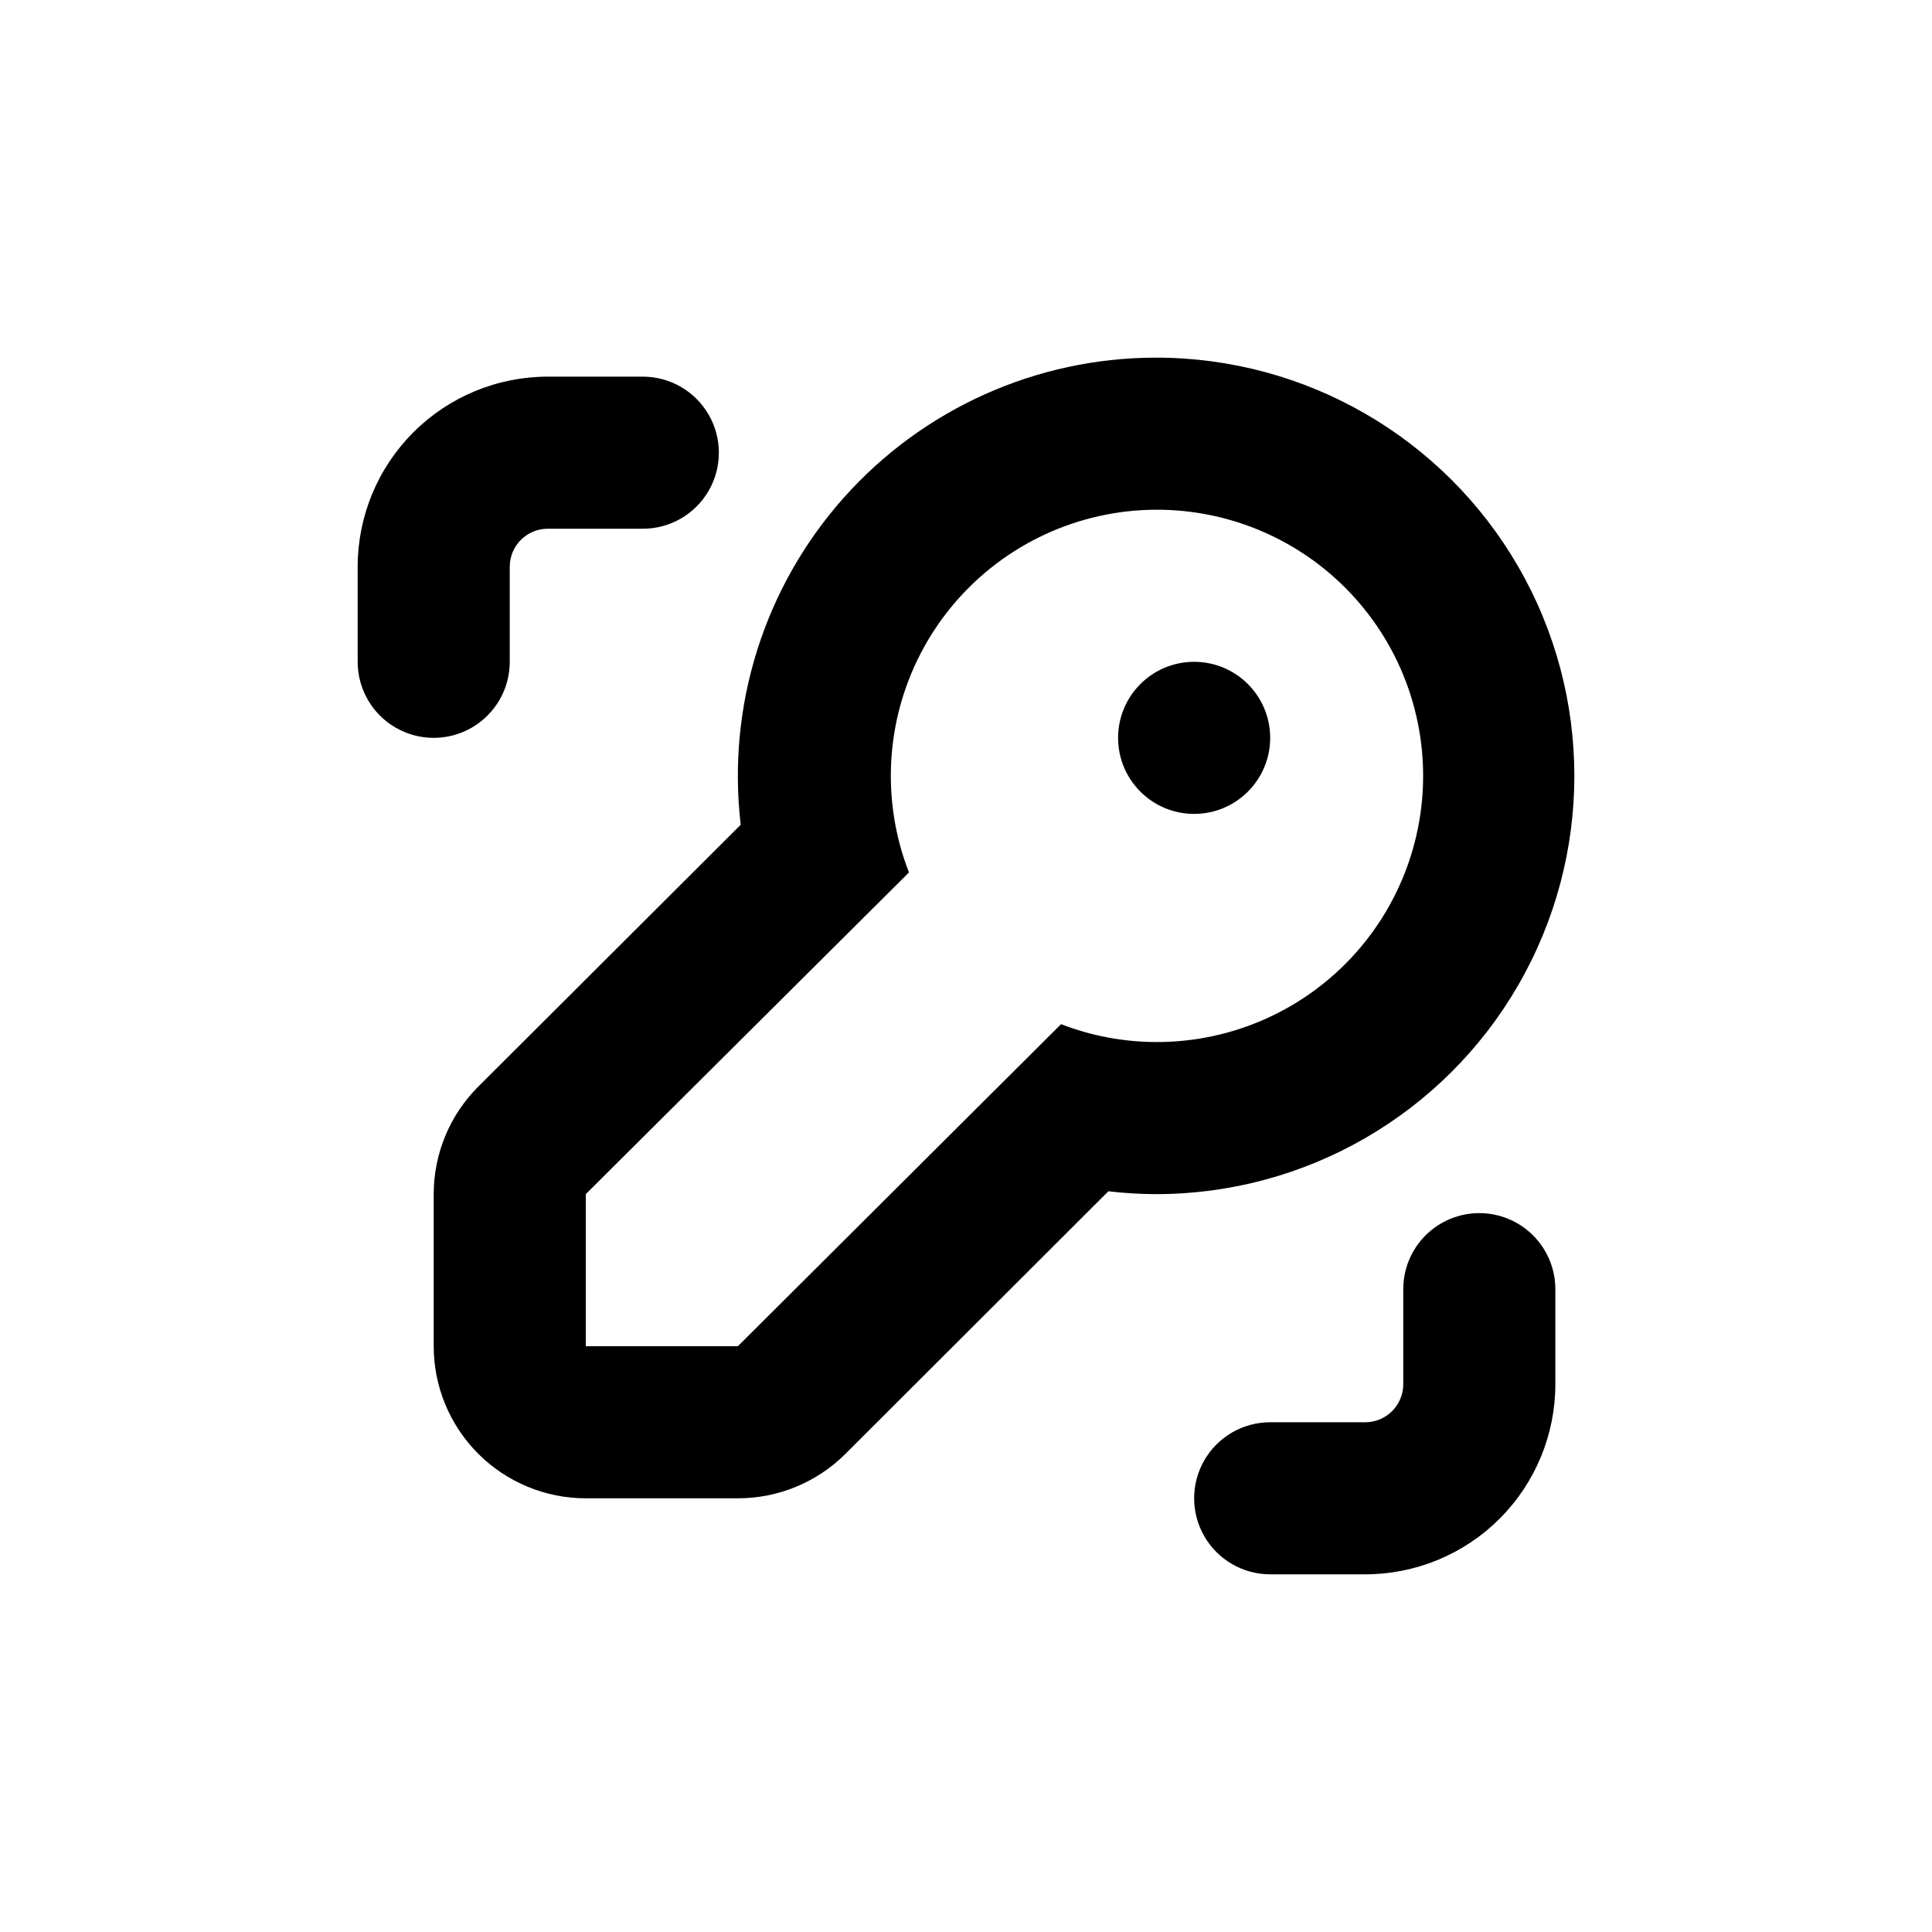
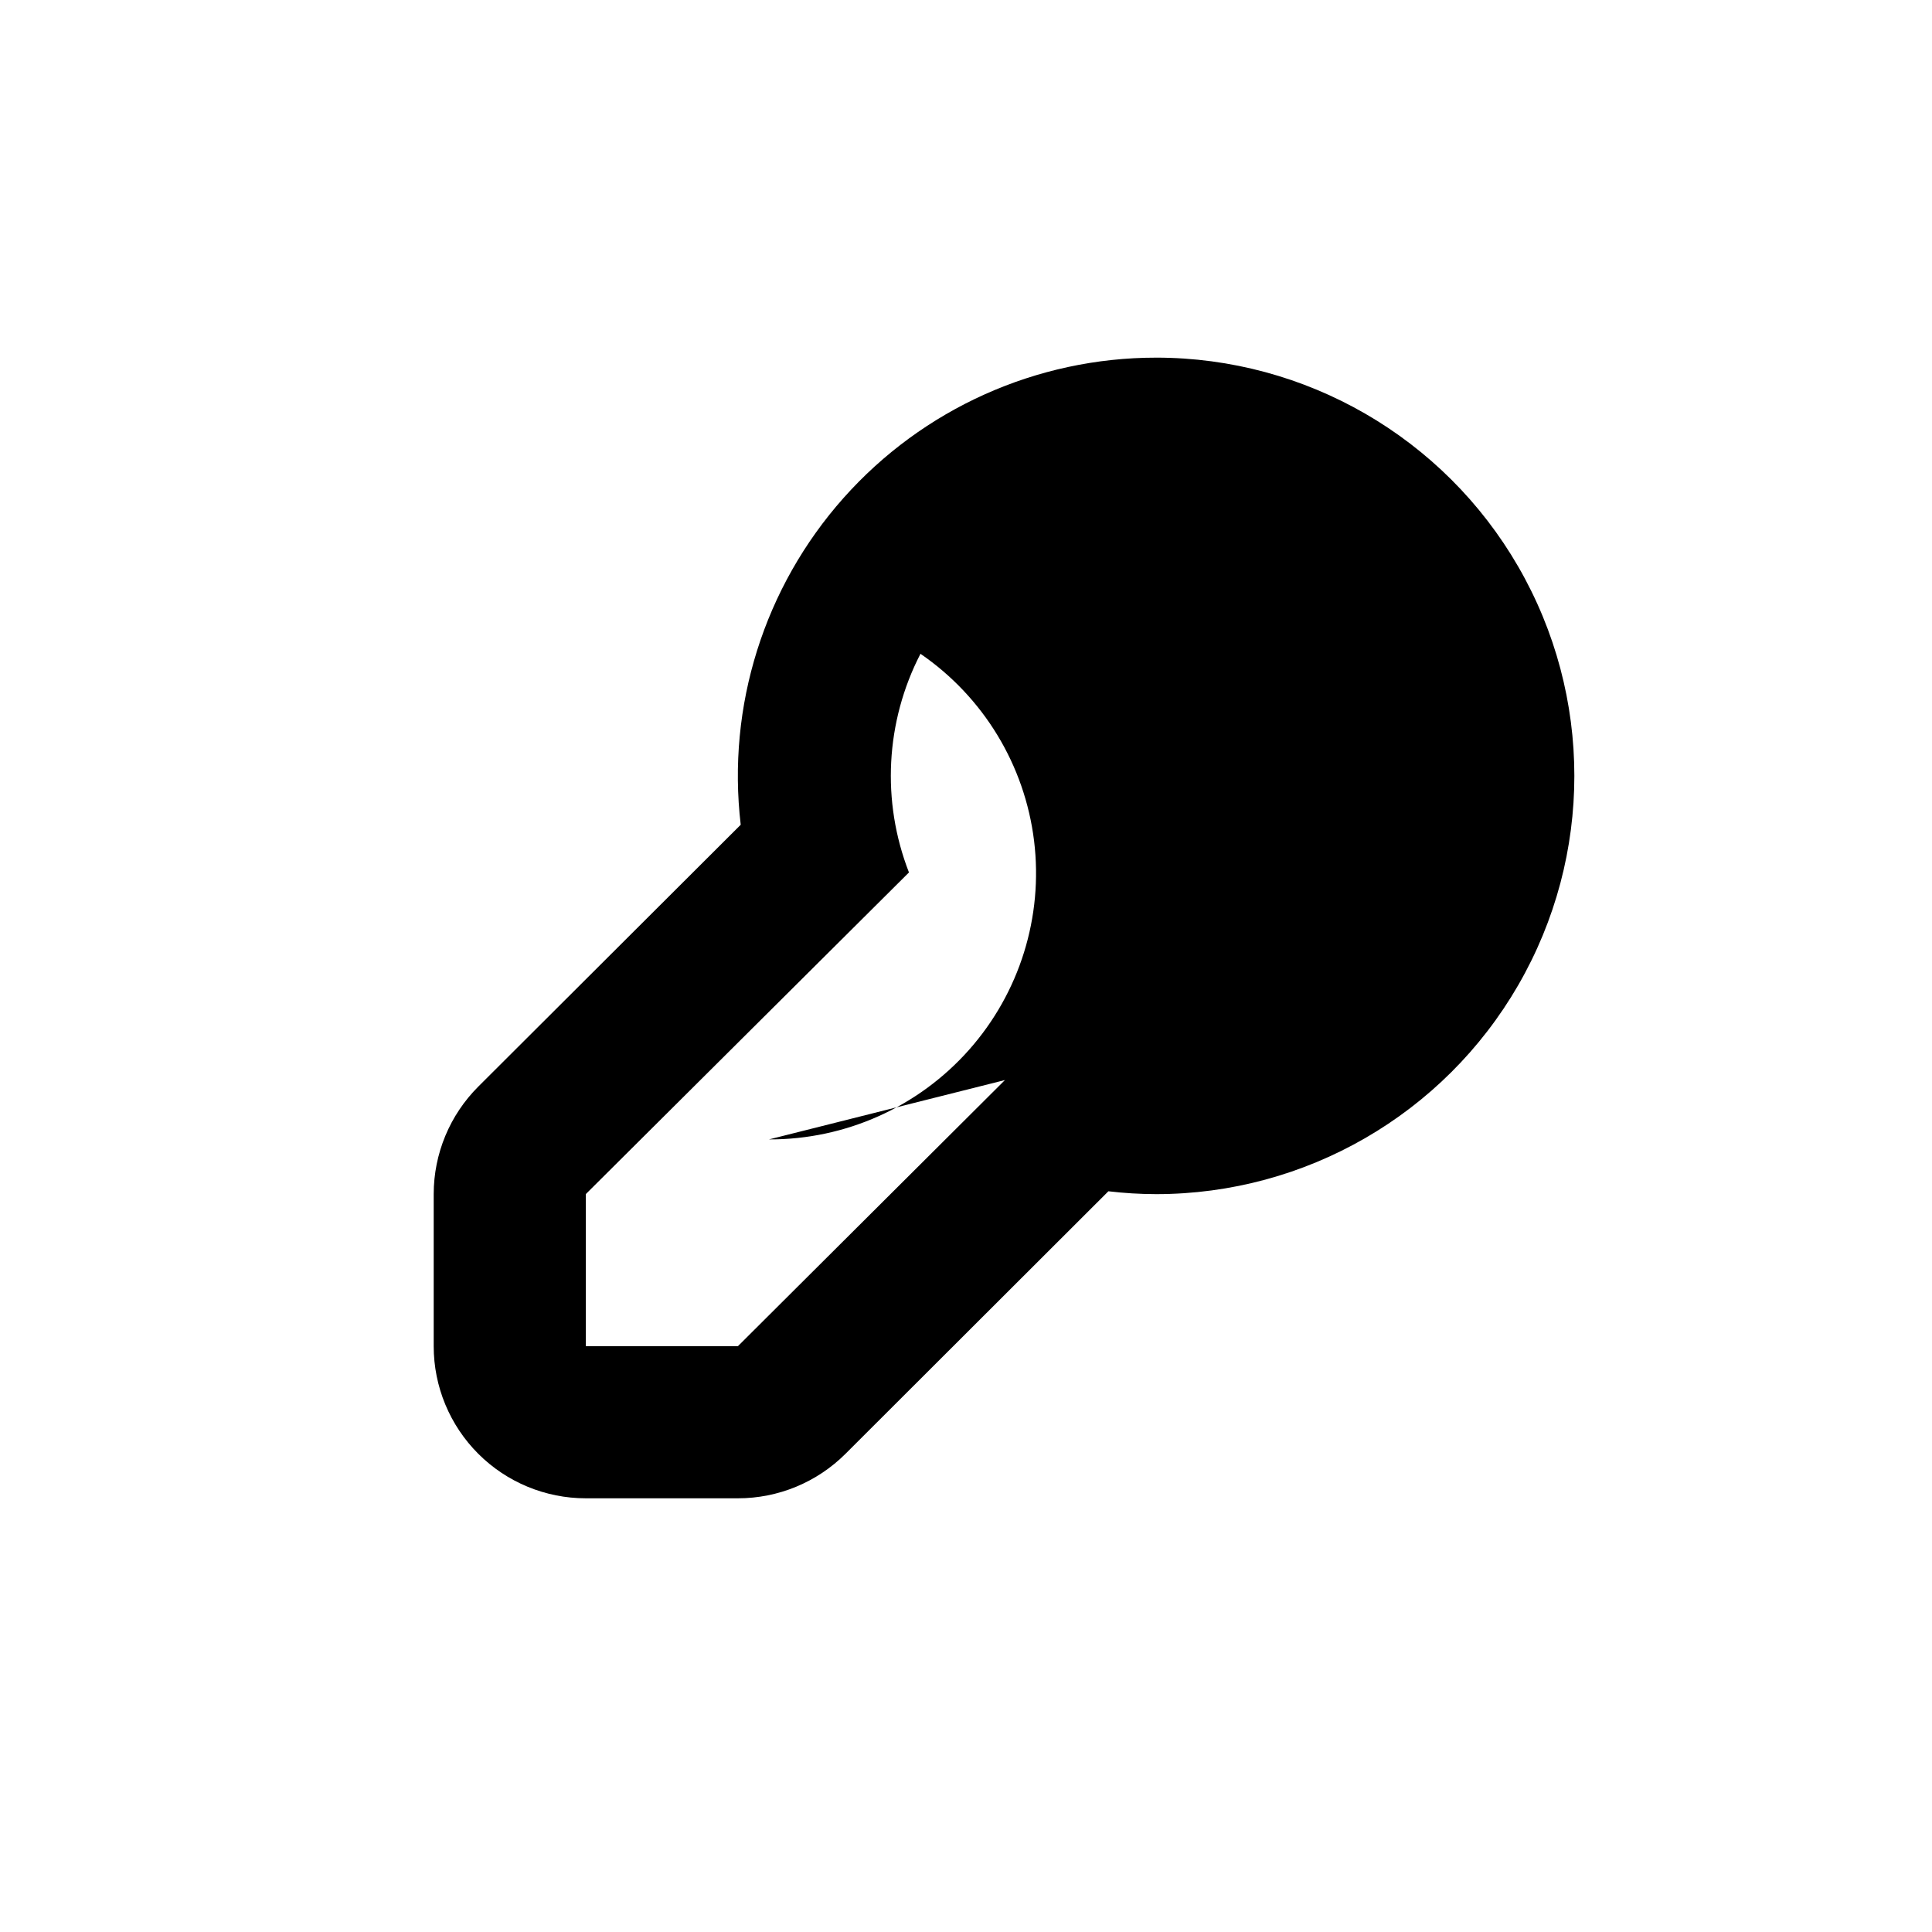
<svg xmlns="http://www.w3.org/2000/svg" fill="#000000" width="800px" height="800px" version="1.1" viewBox="144 144 512 512">
  <g>
-     <path d="m480.61 339.54c0 11.129-9.023 20.152-20.152 20.152-11.133 0-20.152-9.023-20.152-20.152 0-11.133 9.02-20.152 20.152-20.152 11.129 0 20.152 9.02 20.152 20.152" />
-     <path d="m279.09 319.39v-25.191c0-5.566 4.508-10.078 10.074-10.078h25.191c7.199 0 13.852-3.84 17.453-10.074 3.598-6.234 3.598-13.918 0-20.152-3.602-6.234-10.254-10.078-17.453-10.078h-25.191c-13.363 0-26.176 5.309-35.625 14.758-9.449 9.449-14.754 22.262-14.754 35.625v25.191c0 7.199 3.84 13.852 10.074 17.449 6.234 3.602 13.918 3.602 20.152 0 6.234-3.598 10.078-10.25 10.078-17.449z" />
-     <path d="m536.03 465.49c-5.344 0-10.473 2.125-14.25 5.902-3.781 3.781-5.902 8.906-5.902 14.25v25.191c0 2.672-1.062 5.234-2.953 7.125-1.887 1.891-4.449 2.953-7.125 2.953h-25.188c-7.199 0-13.855 3.84-17.453 10.074-3.602 6.234-3.602 13.918 0 20.152 3.598 6.234 10.254 10.078 17.453 10.078h25.191-0.004c13.363 0 26.18-5.309 35.625-14.758 9.449-9.449 14.758-22.262 14.758-35.625v-25.191c0-5.344-2.125-10.469-5.902-14.25-3.781-3.777-8.906-5.902-14.25-5.902z" />
-     <path d="m450.38 238.78c-31.652-0.004-61.793 13.527-82.828 37.18-21.031 23.652-30.953 55.168-27.254 86.605l-69.527 69.375c-7.574 7.555-11.832 17.812-11.836 28.516v40.305c0 10.688 4.246 20.941 11.805 28.5 7.559 7.559 17.809 11.805 28.5 11.805h40.305c10.691 0.008 20.949-4.234 28.516-11.789l69.676-69.578c4.195 0.496 8.418 0.75 12.645 0.758 39.598 0 76.191-21.129 95.988-55.422 19.801-34.293 19.801-76.543 0-110.84-19.797-34.293-56.391-55.418-95.988-55.418zm0 181.37c-8.617-0.02-17.156-1.625-25.191-4.738l-85.645 85.348h-40.305v-40.305l85.645-85.246c-7.34-18.859-6.231-39.961 3.051-57.945s25.844-31.113 45.469-36.051 40.426-1.207 57.113 10.246c16.688 11.449 27.652 29.516 30.109 49.602 2.453 20.09-3.84 40.262-17.277 55.395-13.441 15.129-32.73 23.762-52.969 23.695z" />
+     <path d="m450.38 238.78c-31.652-0.004-61.793 13.527-82.828 37.18-21.031 23.652-30.953 55.168-27.254 86.605l-69.527 69.375c-7.574 7.555-11.832 17.812-11.836 28.516v40.305c0 10.688 4.246 20.941 11.805 28.5 7.559 7.559 17.809 11.805 28.5 11.805h40.305c10.691 0.008 20.949-4.234 28.516-11.789l69.676-69.578c4.195 0.496 8.418 0.75 12.645 0.758 39.598 0 76.191-21.129 95.988-55.422 19.801-34.293 19.801-76.543 0-110.84-19.797-34.293-56.391-55.418-95.988-55.418zm0 181.37c-8.617-0.02-17.156-1.625-25.191-4.738l-85.645 85.348h-40.305v-40.305l85.645-85.246c-7.34-18.859-6.231-39.961 3.051-57.945c16.688 11.449 27.652 29.516 30.109 49.602 2.453 20.09-3.84 40.262-17.277 55.395-13.441 15.129-32.73 23.762-52.969 23.695z" />
  </g>
</svg>